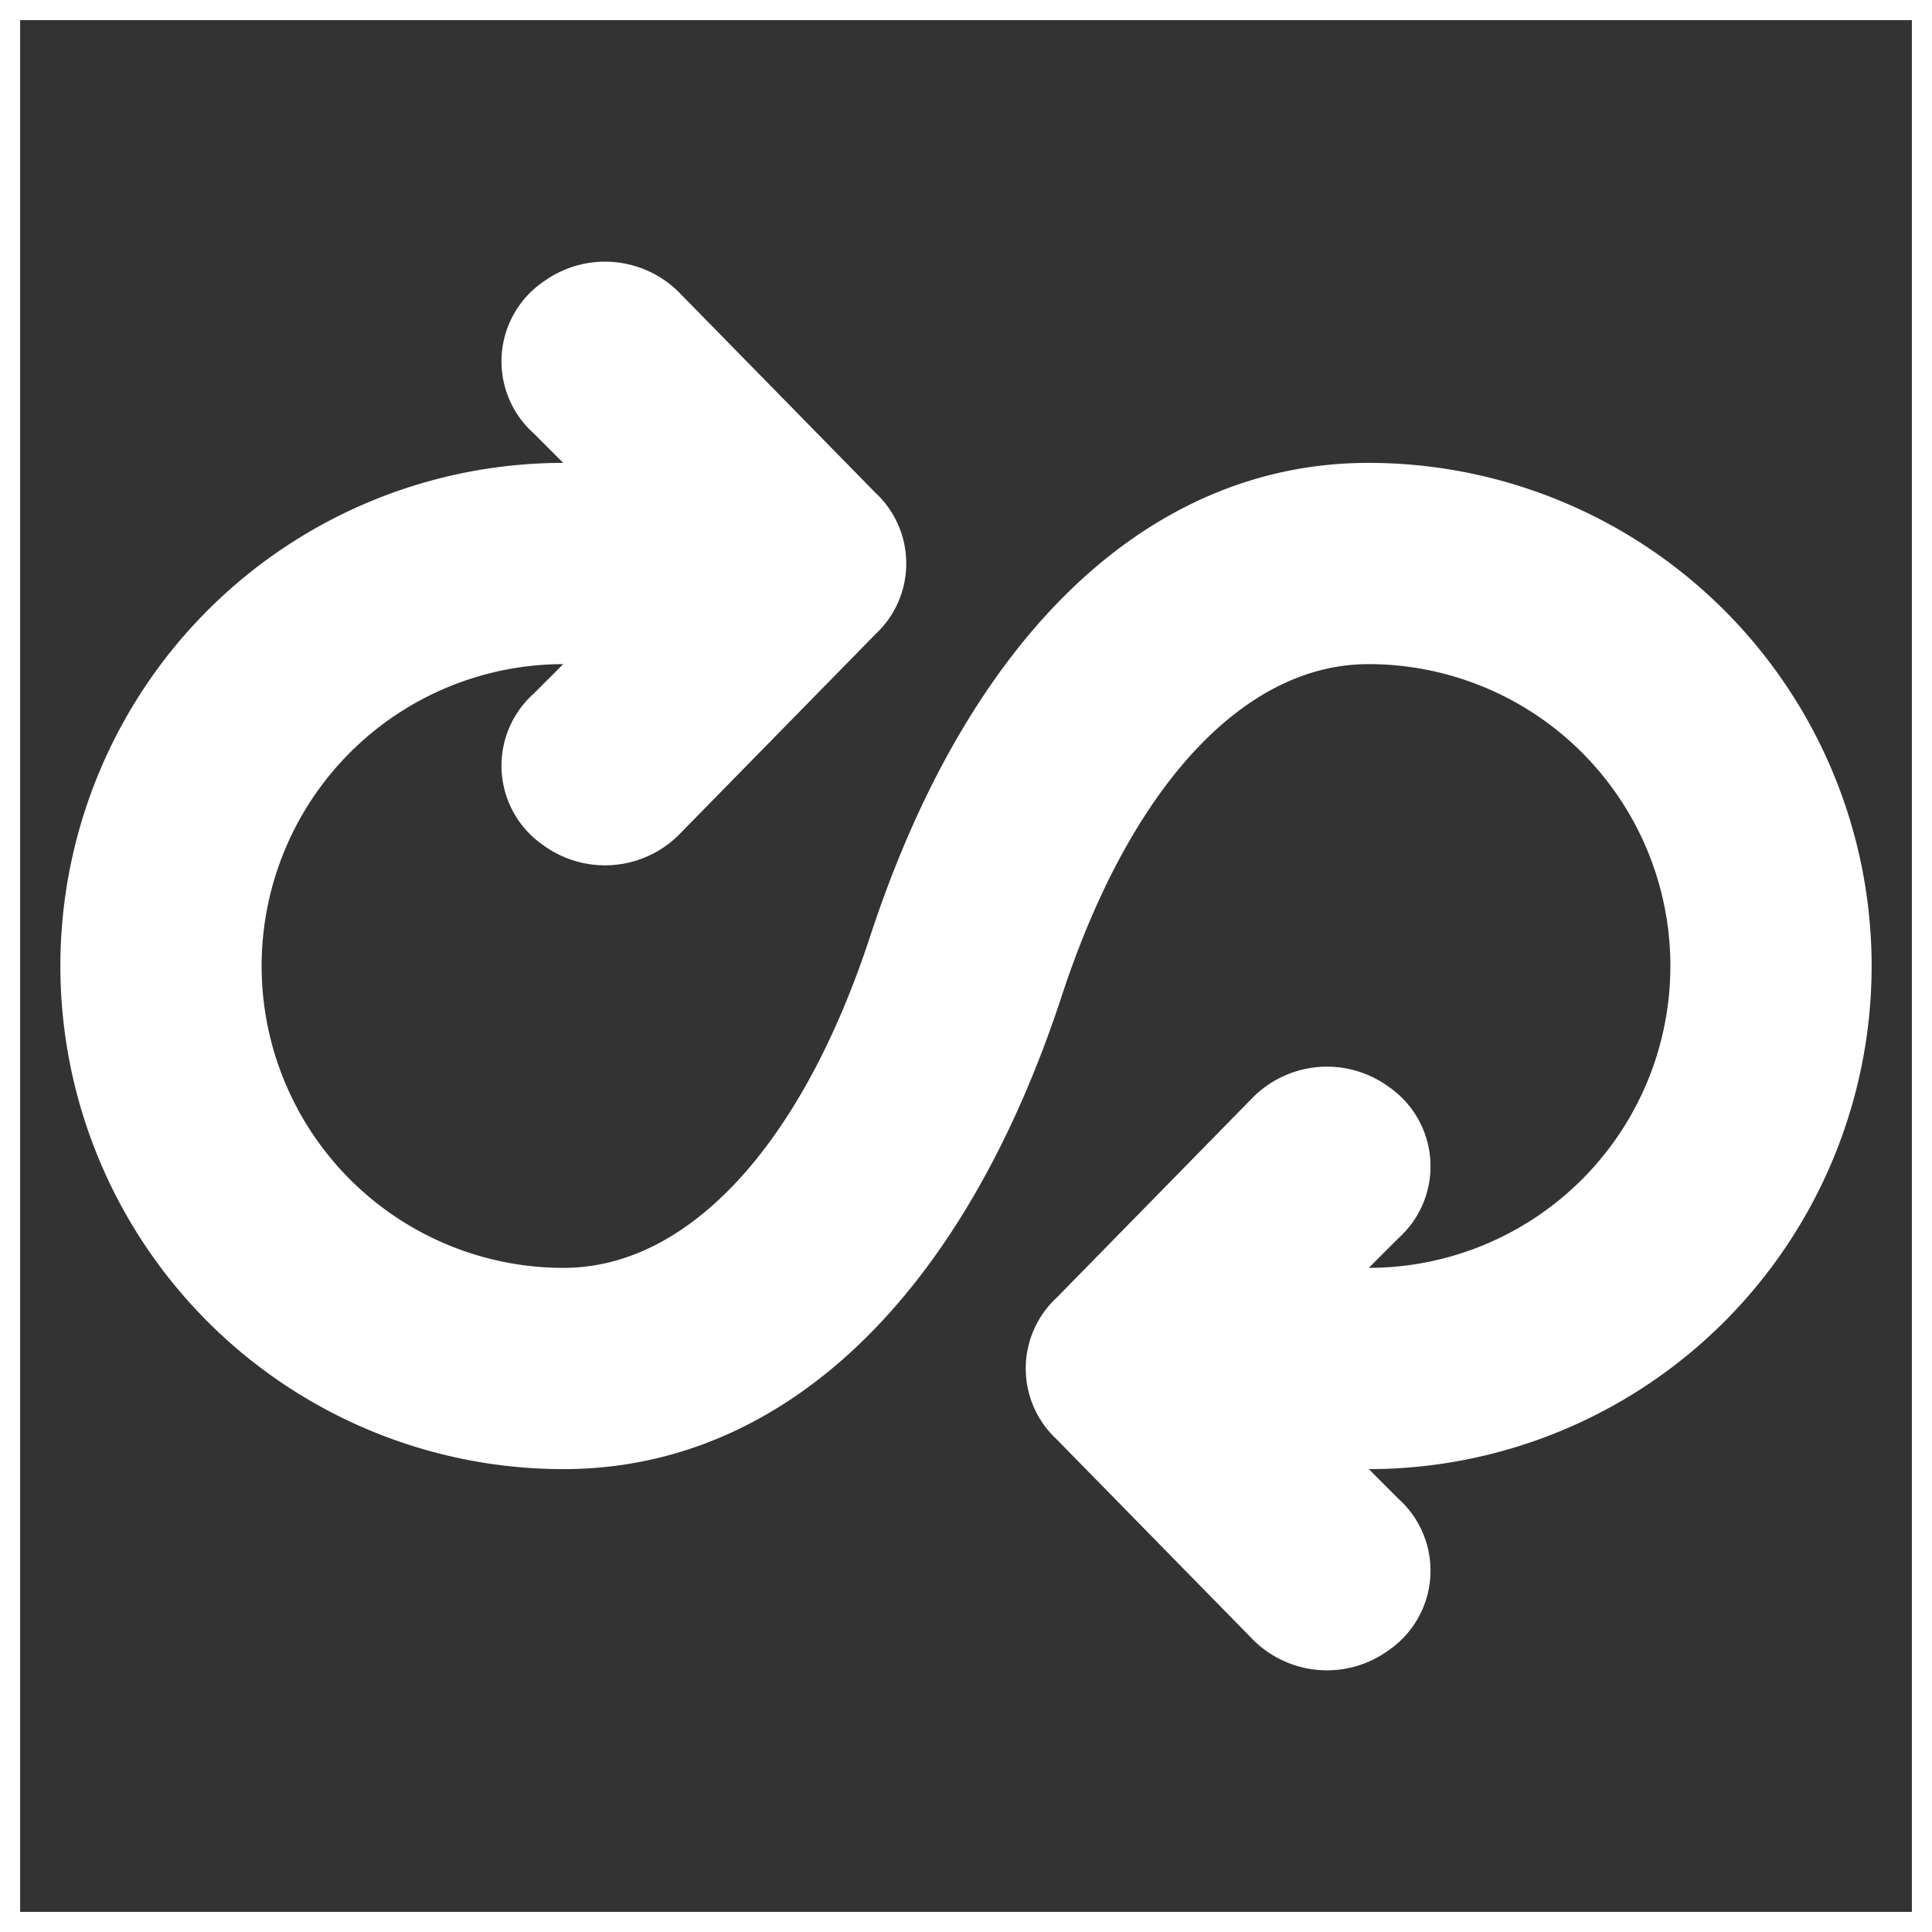
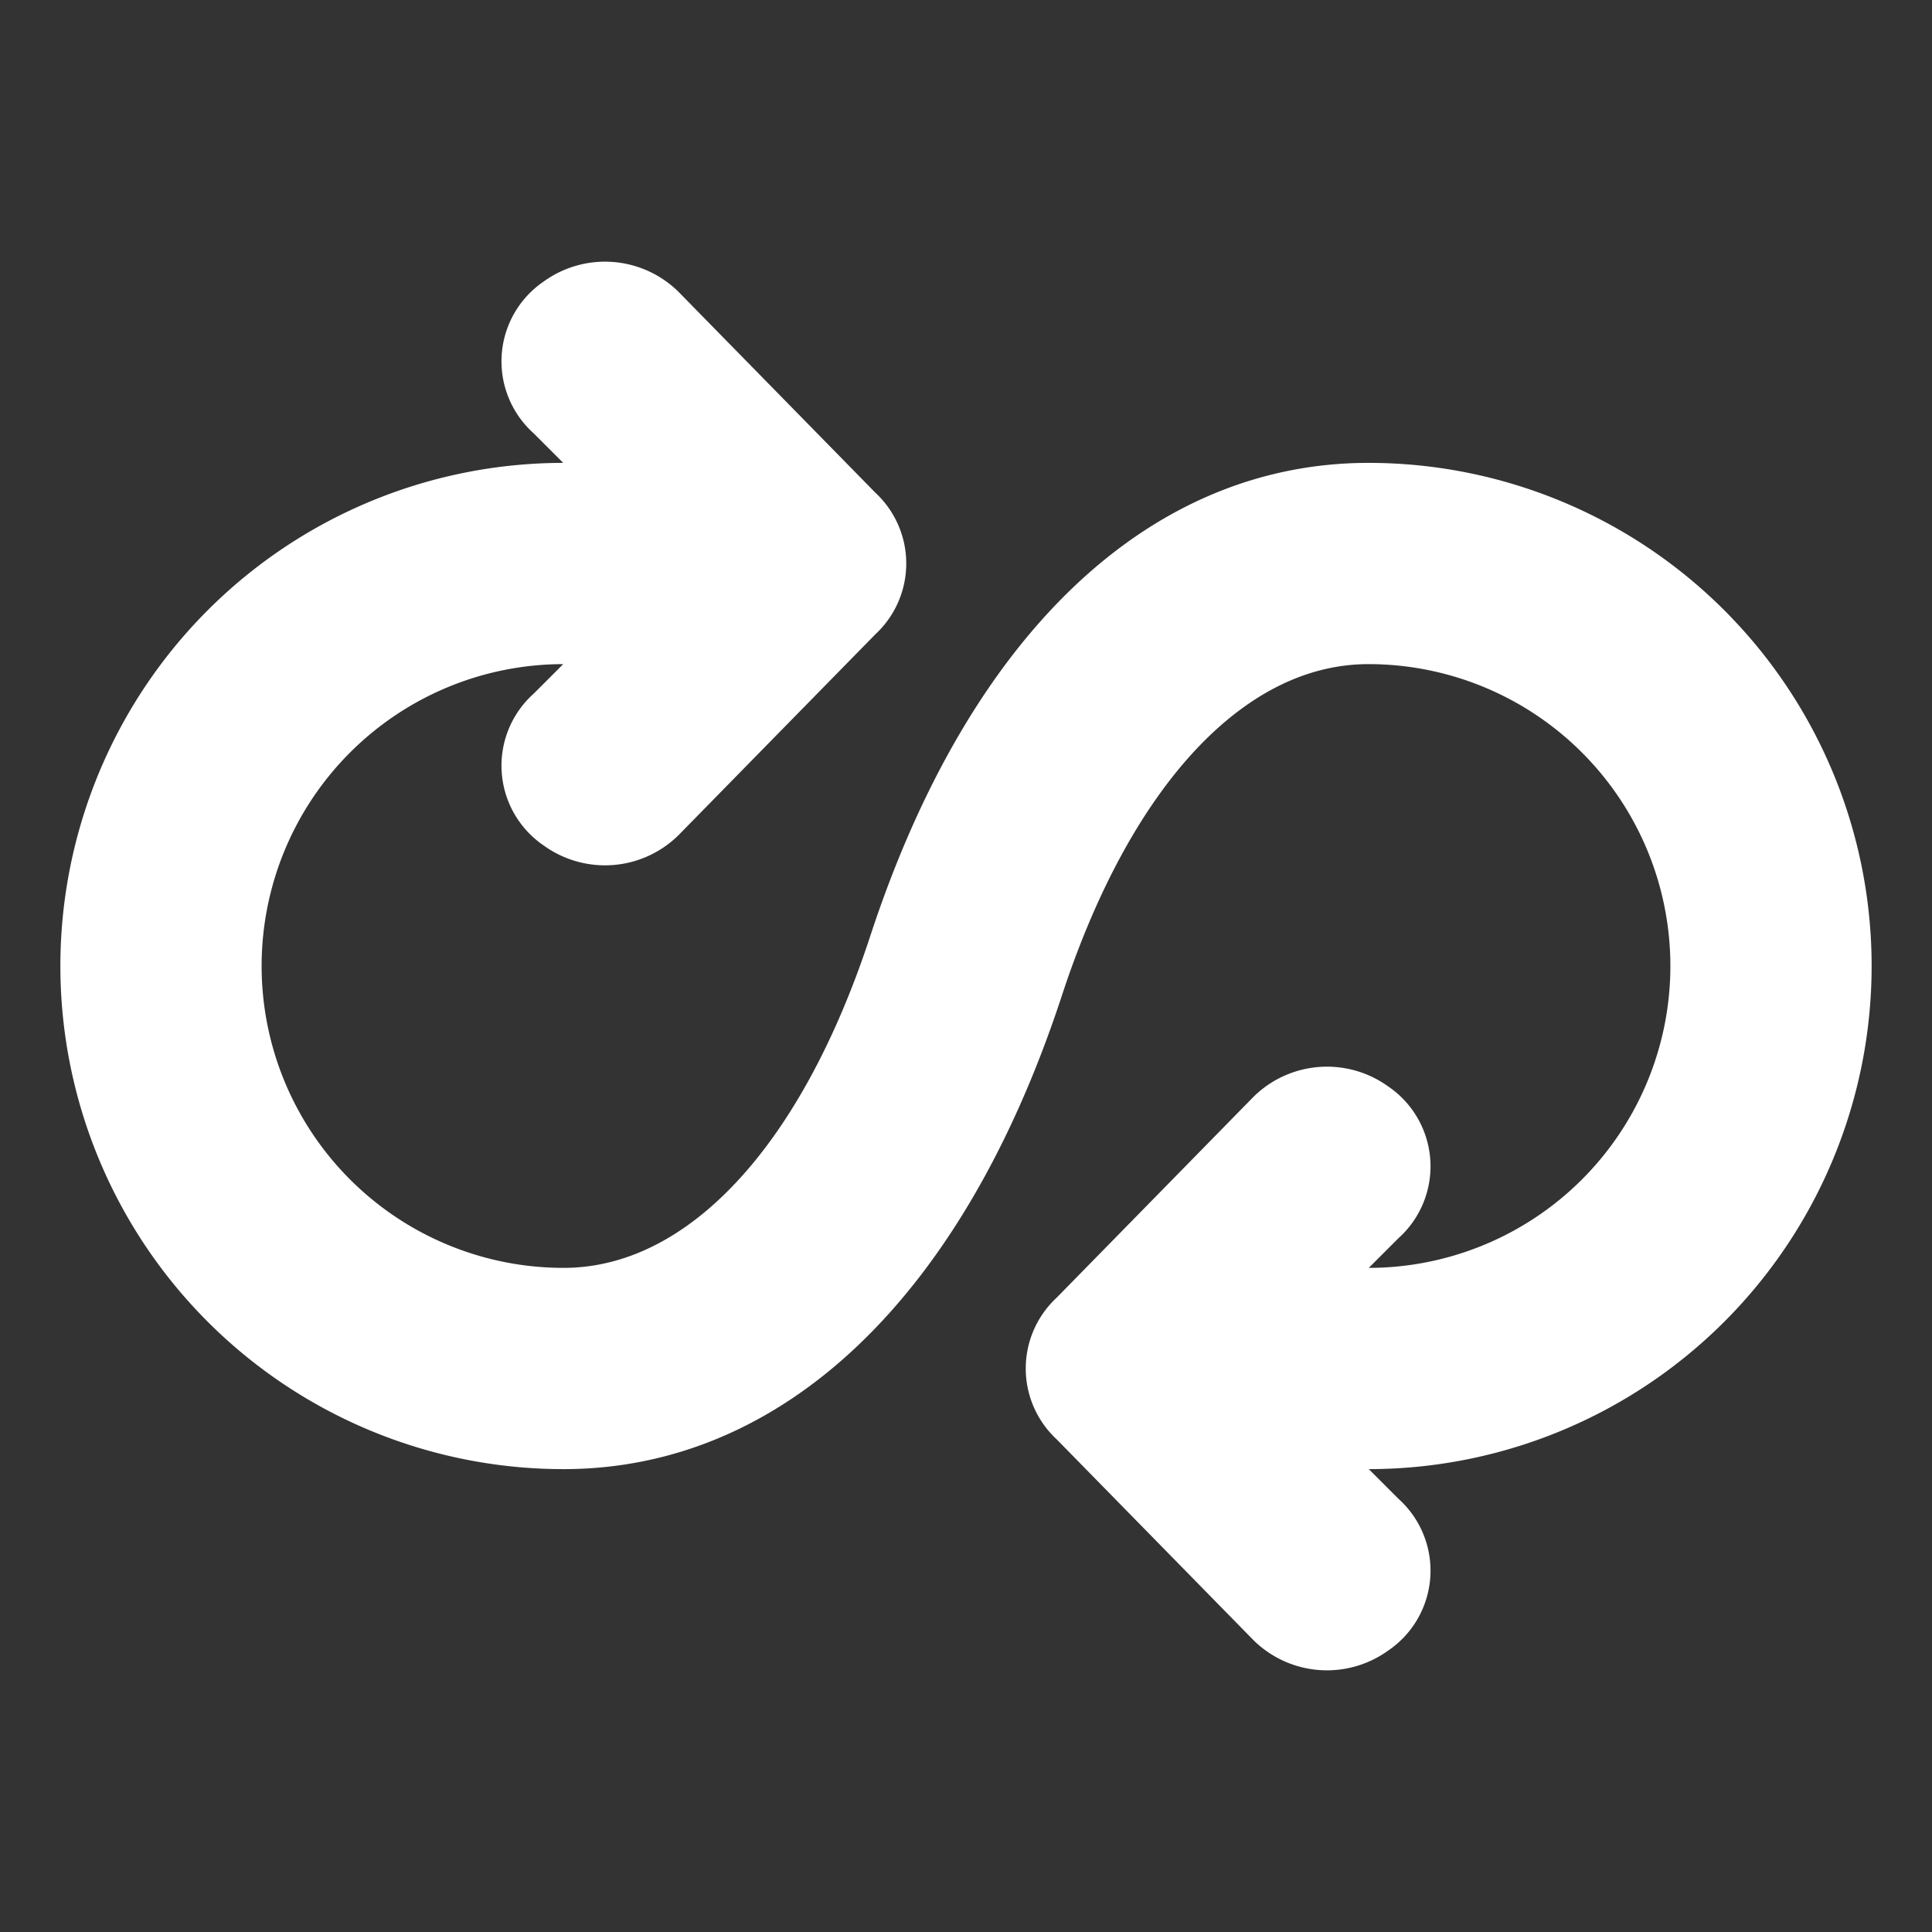
<svg xmlns="http://www.w3.org/2000/svg" width="800" height="800" fill="#fff" stroke="#fff" viewBox="0 0 48 48">
  <rect x="0" y="0" width="48" height="48" fill="#333333" stroke="none" />
  <g data-name="Layer 2">
-     <path fill="none" d="M0 0h48v48H0z" data-name="invisible box" />
    <path d="M46 24a12 12 0 0 0-12-12c-5.2 0-9.5 4.1-11.9 11.4-1.8 5.5-4.8 8.6-8.1 8.6a8 8 0 0 1 0-16h1.2l-1.6 1.6a1.9 1.9 0 0 0 .2 3 2.1 2.1 0 0 0 2.7-.2l4.9-5a1.9 1.9 0 0 0 0-2.8l-4.9-5a2.1 2.1 0 0 0-2.7-.2 1.9 1.9 0 0 0-.2 3l1.6 1.6H14a12 12 0 0 0 0 24c5.2 0 9.5-4.1 11.9-11.4 1.8-5.5 4.8-8.6 8.1-8.6a8 8 0 0 1 0 16h-1.2l1.6-1.6a1.9 1.9 0 0 0-.2-3 2.1 2.1 0 0 0-2.7.2l-4.9 5a1.9 1.9 0 0 0 0 2.8l4.9 5a2.1 2.1 0 0 0 2.7.2 1.9 1.9 0 0 0 .2-3L32.8 36H34a12 12 0 0 0 12-12z" data-name="icons Q2" />
  </g>
</svg>